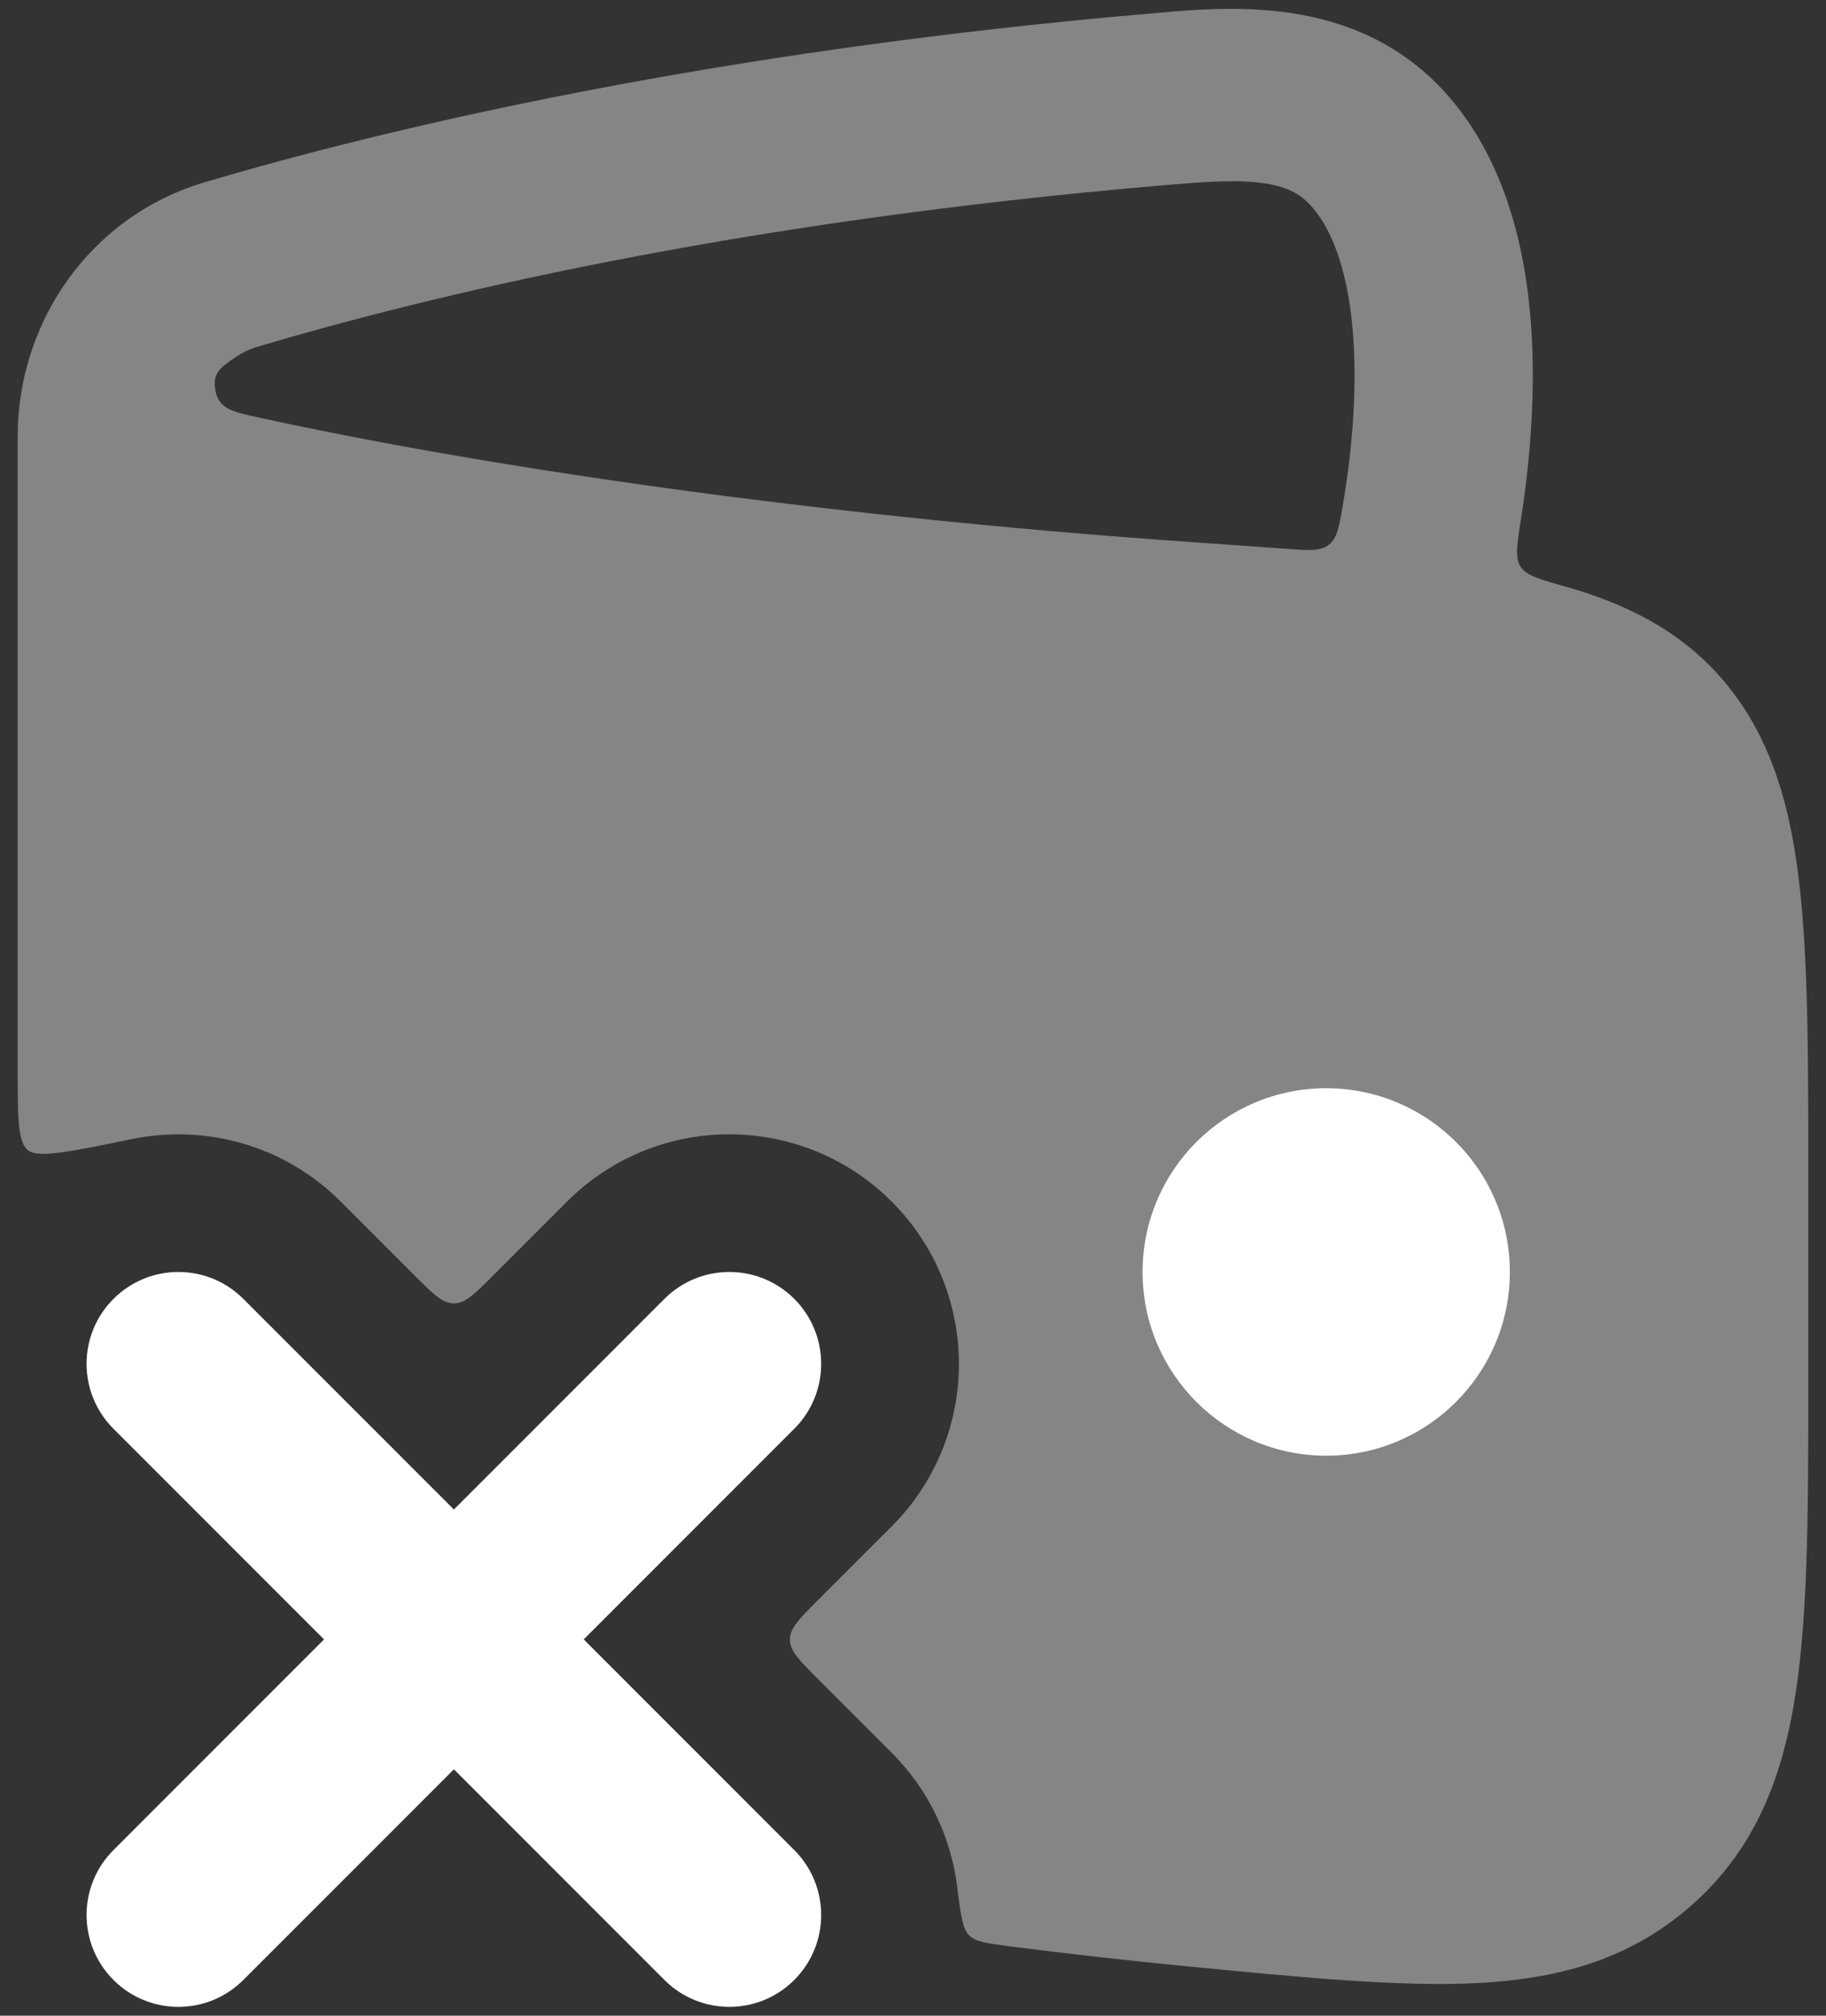
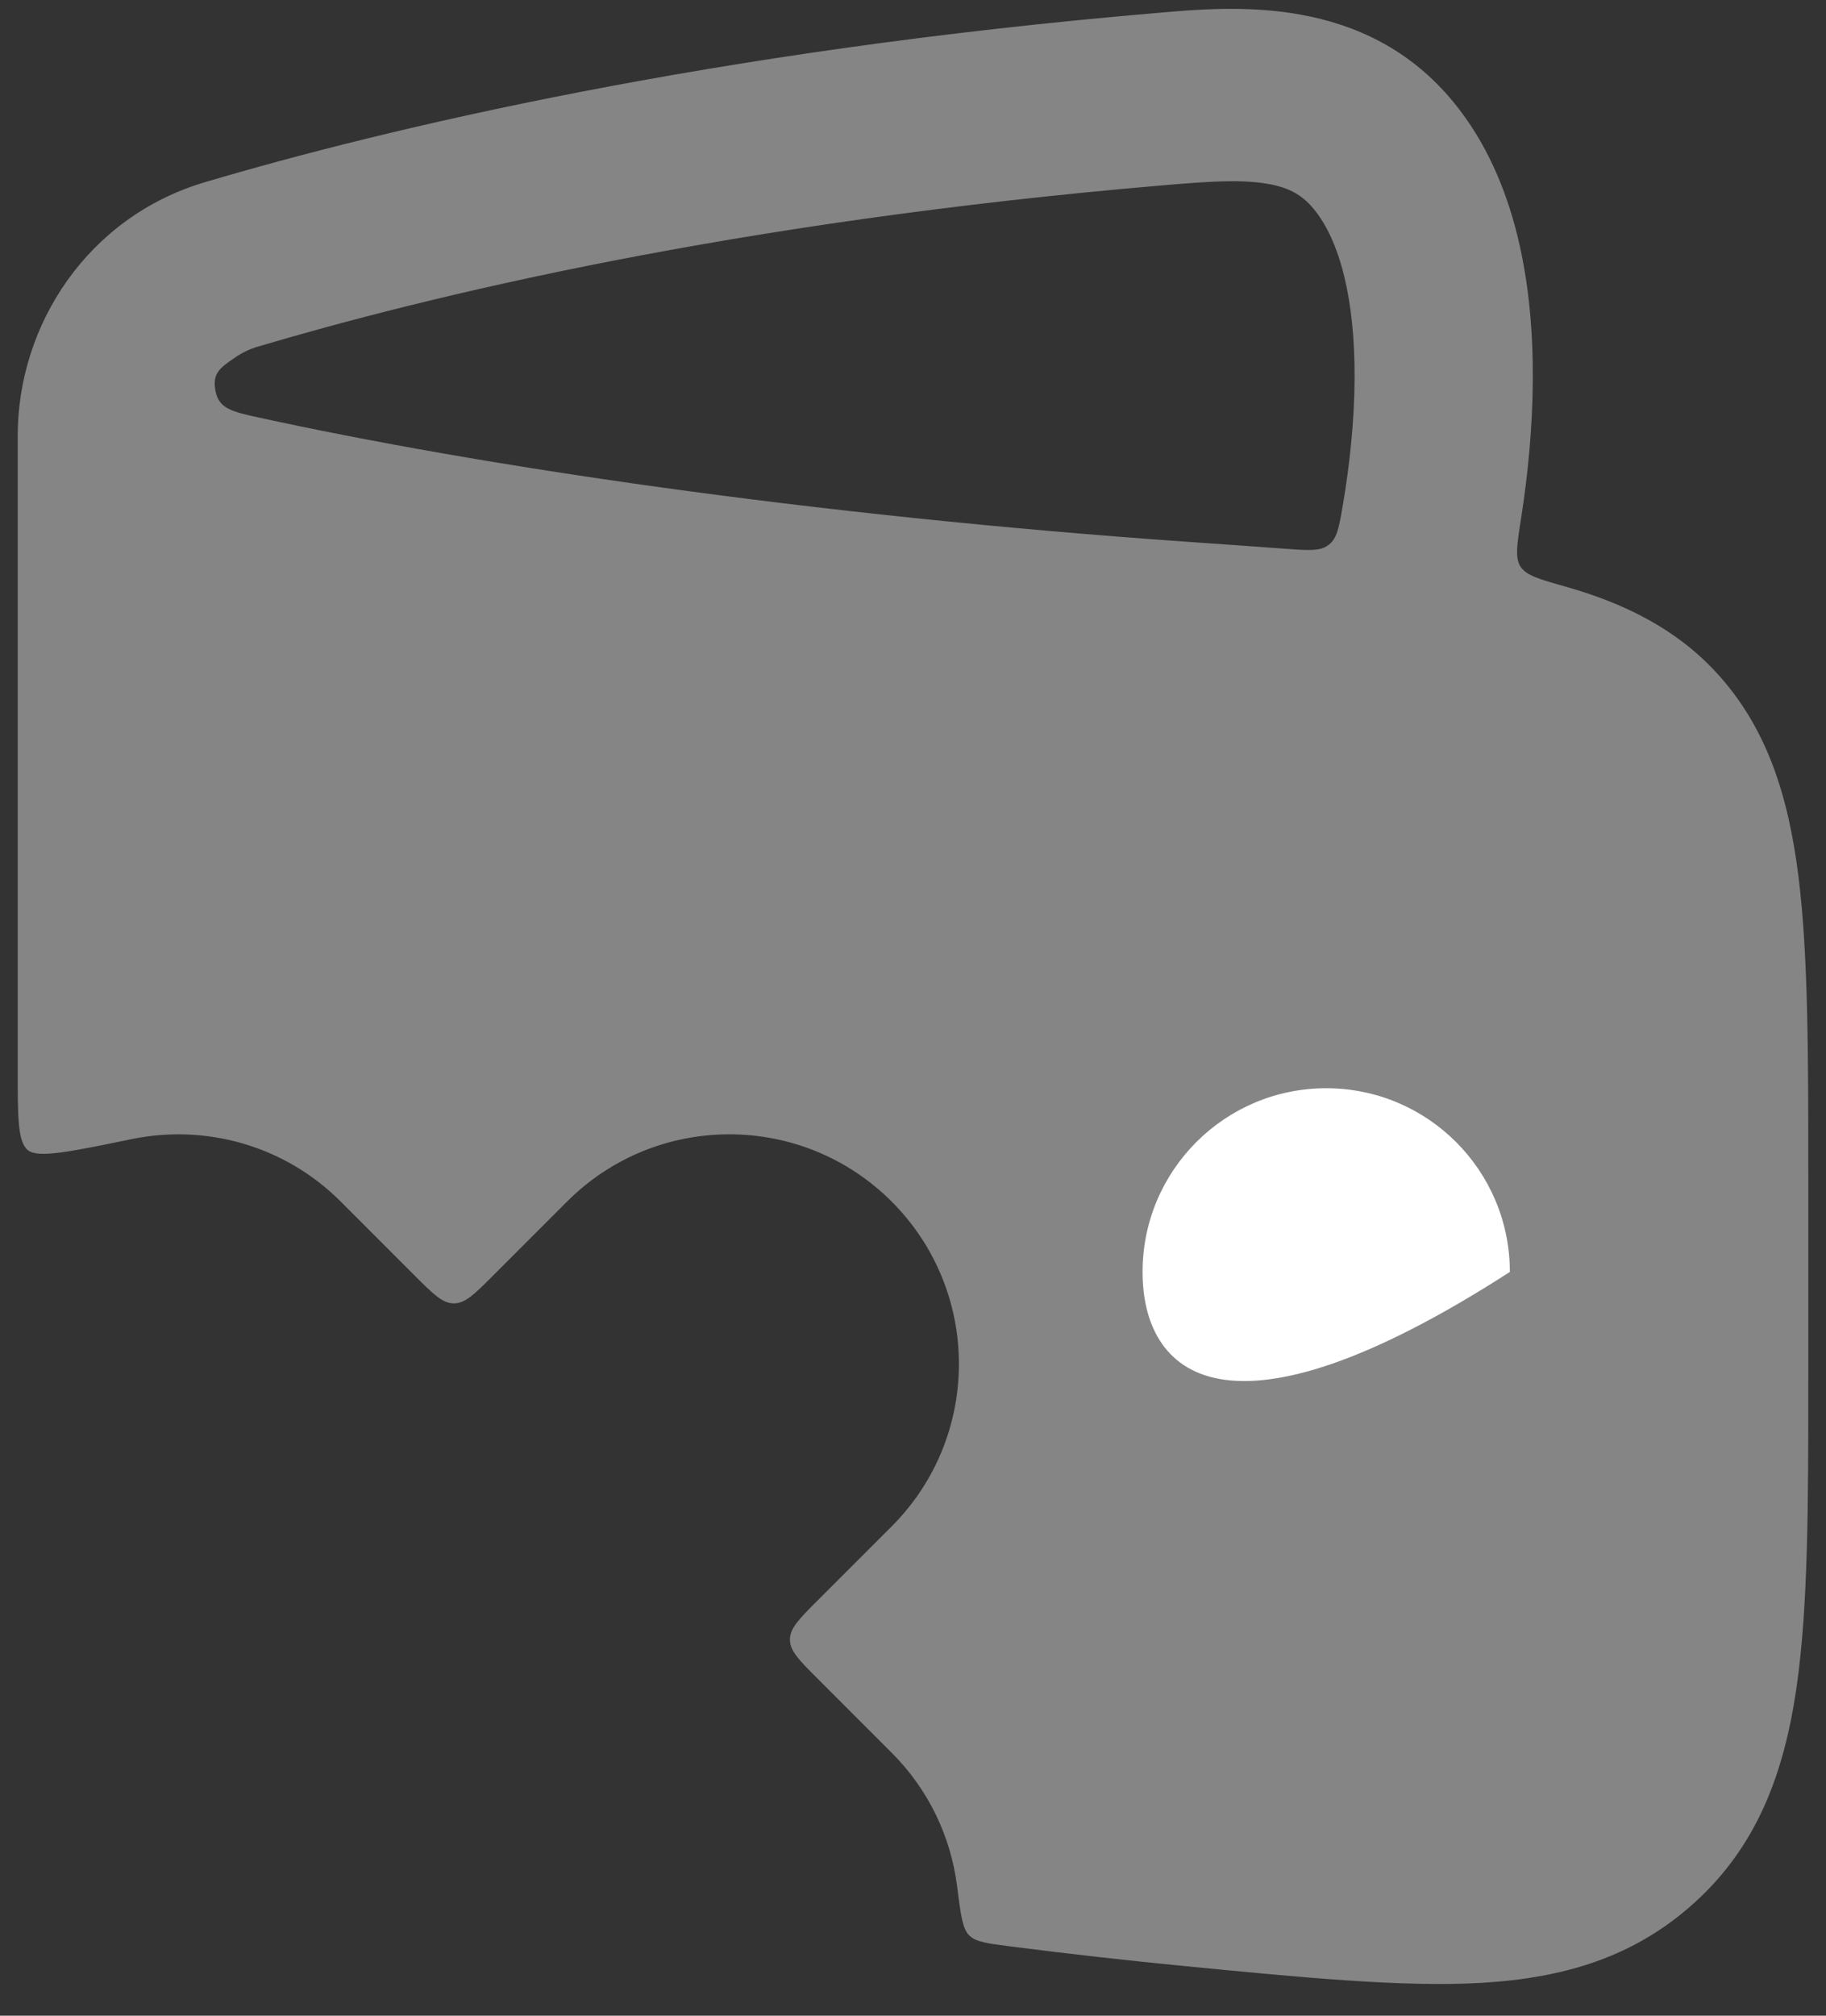
<svg xmlns="http://www.w3.org/2000/svg" width="58" height="64" viewBox="0 0 58 64" fill="none">
  <rect x="0" y="0" width="58" height="64" fill="#333333" stroke="none" />
  <path opacity="0.4" fill-rule="evenodd" clip-rule="evenodd" d="M6.505 5.786C2.804 6.885 0.562 10.288 0.562 13.847V33.933C0.562 35.481 0.562 36.255 0.885 36.517C1.207 36.78 2.201 36.575 4.19 36.166C6.511 35.688 9.021 36.349 10.823 38.151L13.179 40.508C13.763 41.091 14.054 41.383 14.417 41.383C14.779 41.383 15.071 41.091 15.654 40.508L18.011 38.151C20.858 35.303 25.475 35.303 28.323 38.151C31.17 40.999 31.17 45.615 28.323 48.463L25.966 50.82C25.383 51.403 25.091 51.695 25.091 52.057C25.091 52.419 25.383 52.711 25.966 53.294L28.323 55.651C29.512 56.84 30.204 58.338 30.4 59.886C30.514 60.786 30.571 61.235 30.782 61.447C30.994 61.659 31.361 61.706 32.097 61.8C33.96 62.039 35.79 62.244 37.569 62.418C41.327 62.785 44.581 63.103 47.067 62.956C49.7 62.8 51.937 62.134 53.856 60.38C55.798 58.605 56.655 56.346 57.056 53.63C57.438 51.037 57.438 47.744 57.438 43.679V37.483C57.438 33.52 57.438 30.34 57.127 27.842C56.806 25.266 56.121 23.084 54.5 21.336C53.237 19.973 51.607 19.157 49.726 18.625C48.893 18.39 48.477 18.272 48.298 17.992C48.118 17.713 48.183 17.298 48.313 16.469C48.532 15.074 48.679 13.565 48.687 12.056C48.703 9.183 48.224 5.749 46.17 3.245C43.369 -0.169 39.186 0.198 36.782 0.408C22.566 1.616 12.199 4.097 6.505 5.786ZM36.995 5.879C38.397 5.76 39.377 5.696 40.204 5.827C40.895 5.936 41.341 6.162 41.733 6.64C42.562 7.65 43.041 9.511 43.026 12.026C43.019 13.385 42.868 14.776 42.651 16.05C42.532 16.742 42.473 17.089 42.207 17.297C41.94 17.506 41.573 17.478 40.839 17.424C39.907 17.355 38.931 17.287 37.913 17.216C25.622 16.365 15.08 14.756 8.225 13.258C7.378 13.073 6.954 12.98 6.845 12.414C6.736 11.849 6.985 11.679 7.485 11.339C7.699 11.194 7.93 11.083 8.169 11.012C13.53 9.421 23.22 7.049 36.995 5.879Z" fill="white" />
-   <path d="M42.125 34.552C45.347 34.552 47.958 37.164 47.958 40.385C47.958 43.607 45.347 46.219 42.125 46.219C38.903 46.219 36.292 43.607 36.292 40.385C36.292 37.164 38.903 34.552 42.125 34.552Z" fill="white" />
-   <path d="M7.729 41.24C6.59 40.101 4.743 40.101 3.604 41.24C2.465 42.379 2.465 44.225 3.604 45.364L10.292 52.052L3.604 58.74C2.465 59.879 2.465 61.725 3.604 62.864C4.743 64.004 6.59 64.004 7.729 62.864L14.417 56.177L21.104 62.864C22.243 64.004 24.09 64.004 25.229 62.864C26.368 61.725 26.368 59.879 25.229 58.74L18.541 52.052L25.229 45.364C26.368 44.225 26.368 42.379 25.229 41.24C24.09 40.101 22.243 40.101 21.104 41.24L14.417 47.927L7.729 41.24Z" fill="white" />
+   <path d="M42.125 34.552C45.347 34.552 47.958 37.164 47.958 40.385C38.903 46.219 36.292 43.607 36.292 40.385C36.292 37.164 38.903 34.552 42.125 34.552Z" fill="white" />
</svg>